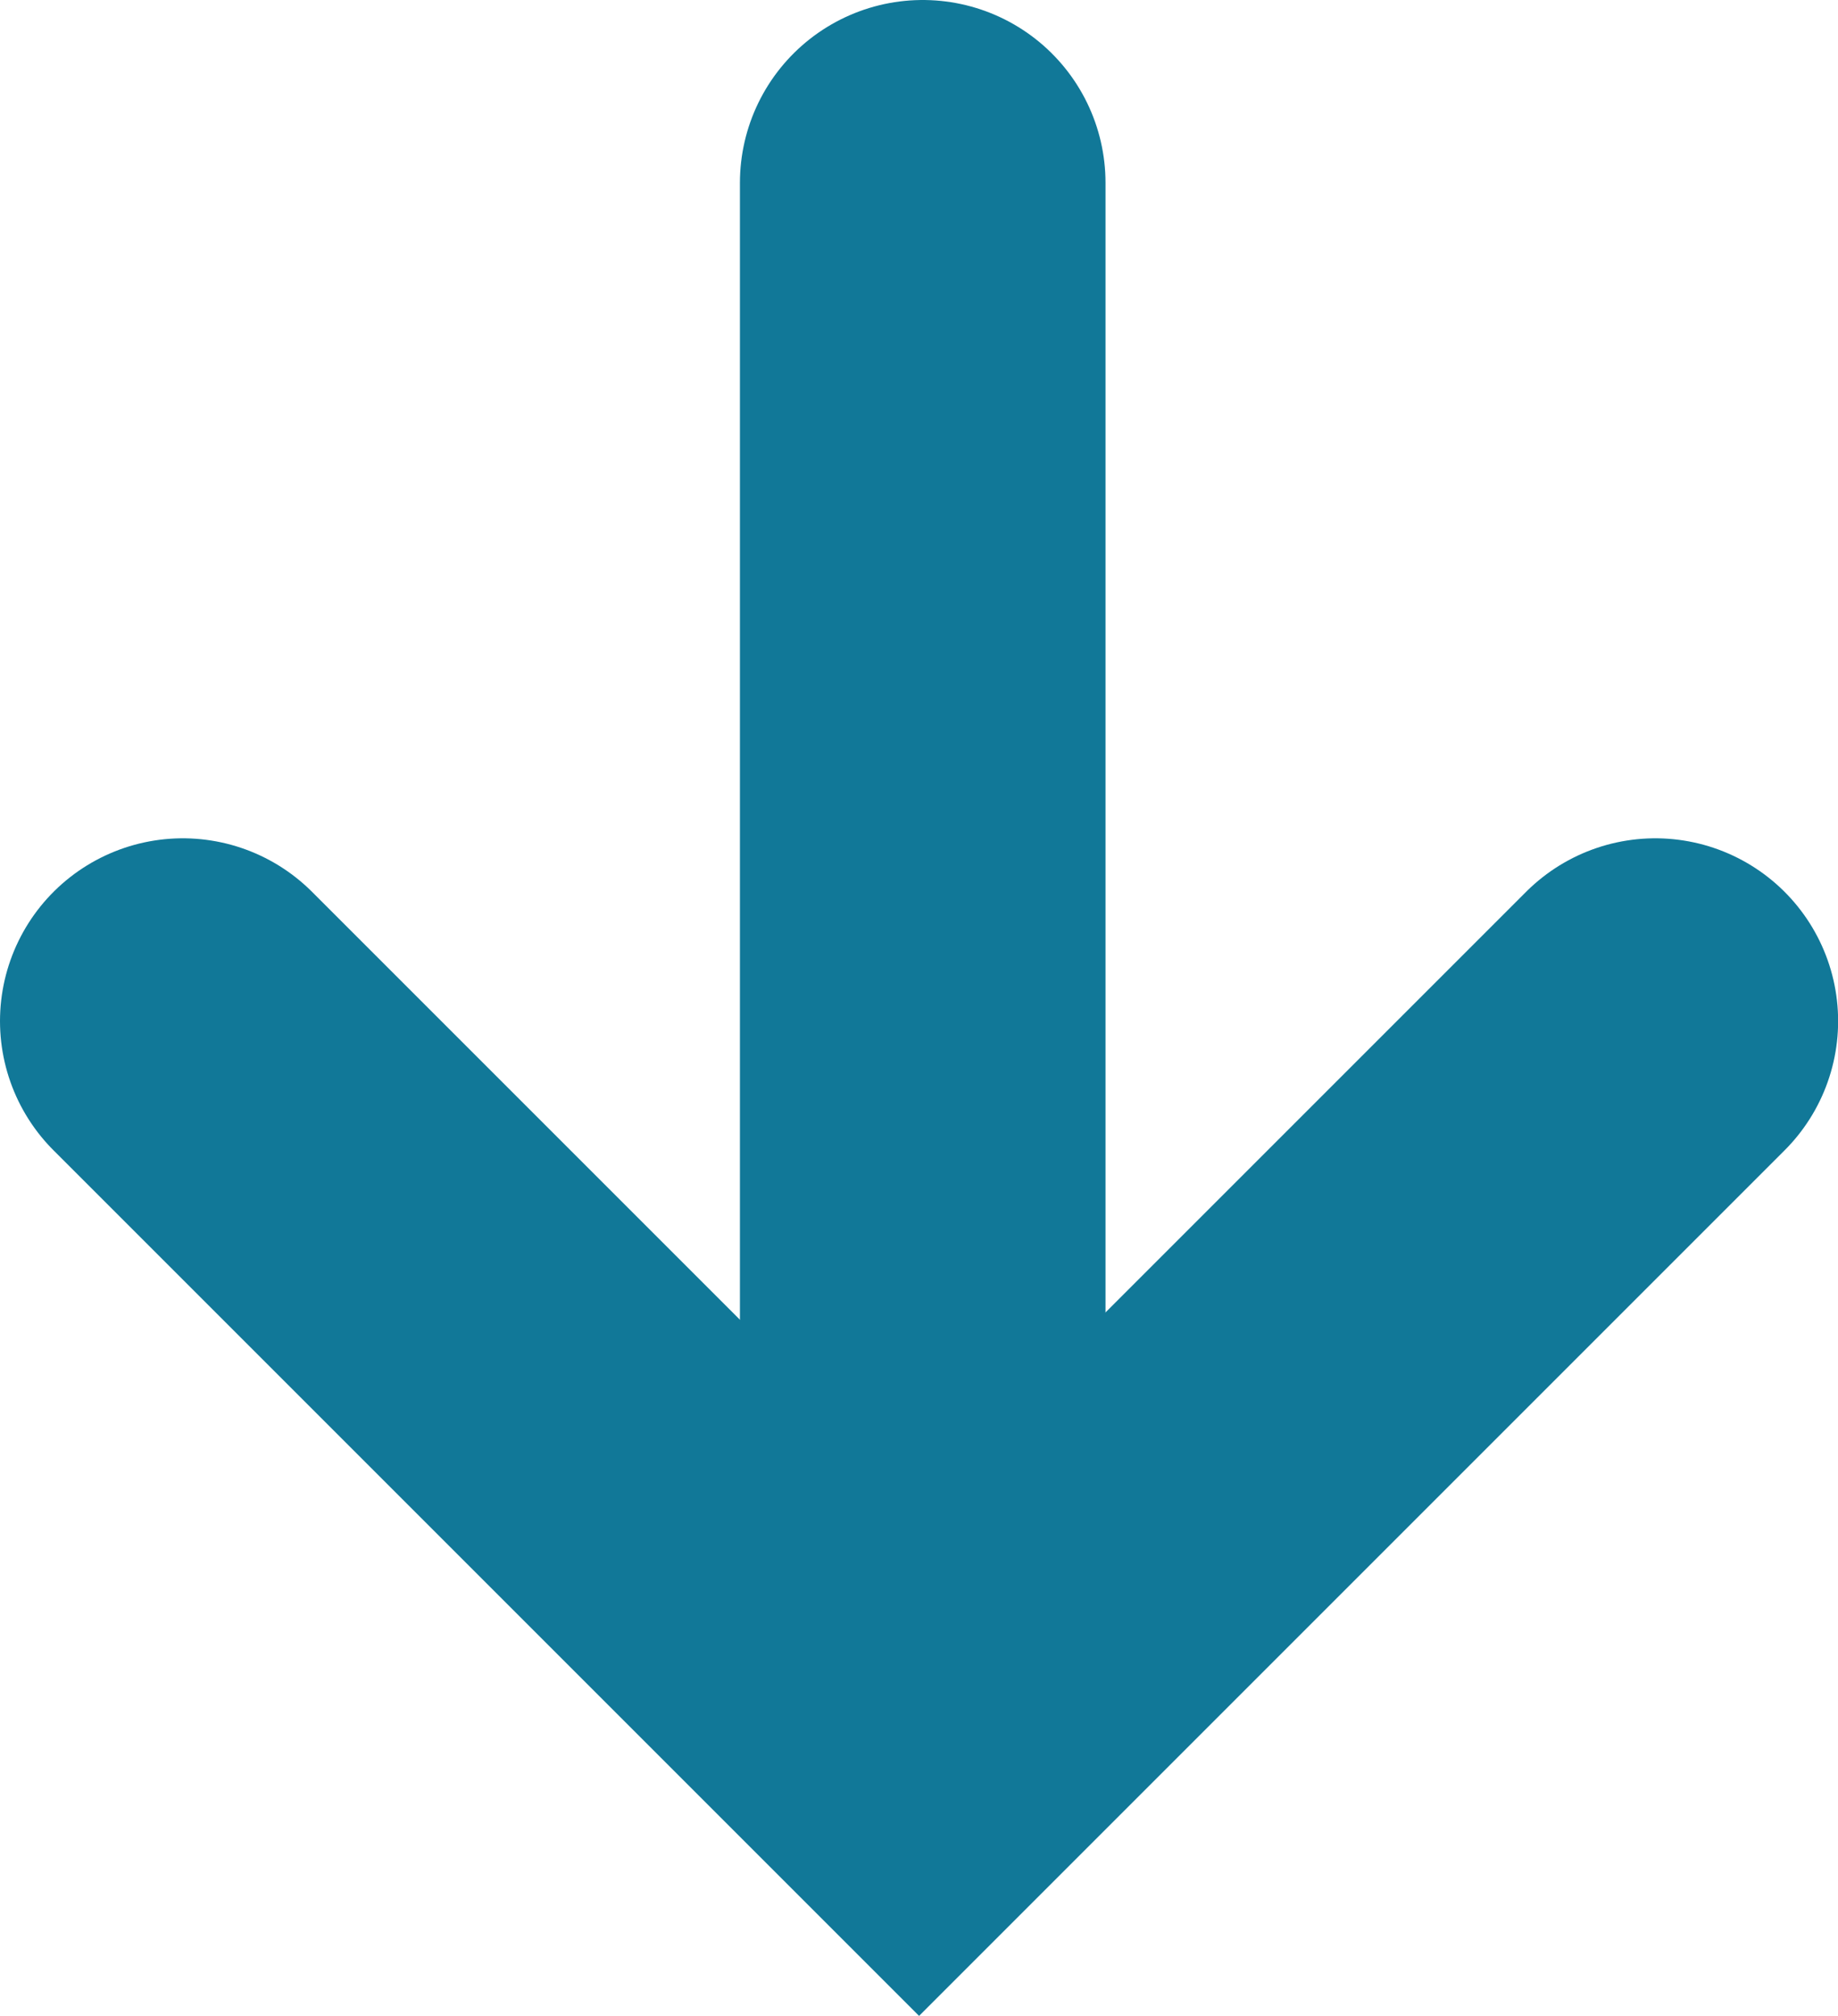
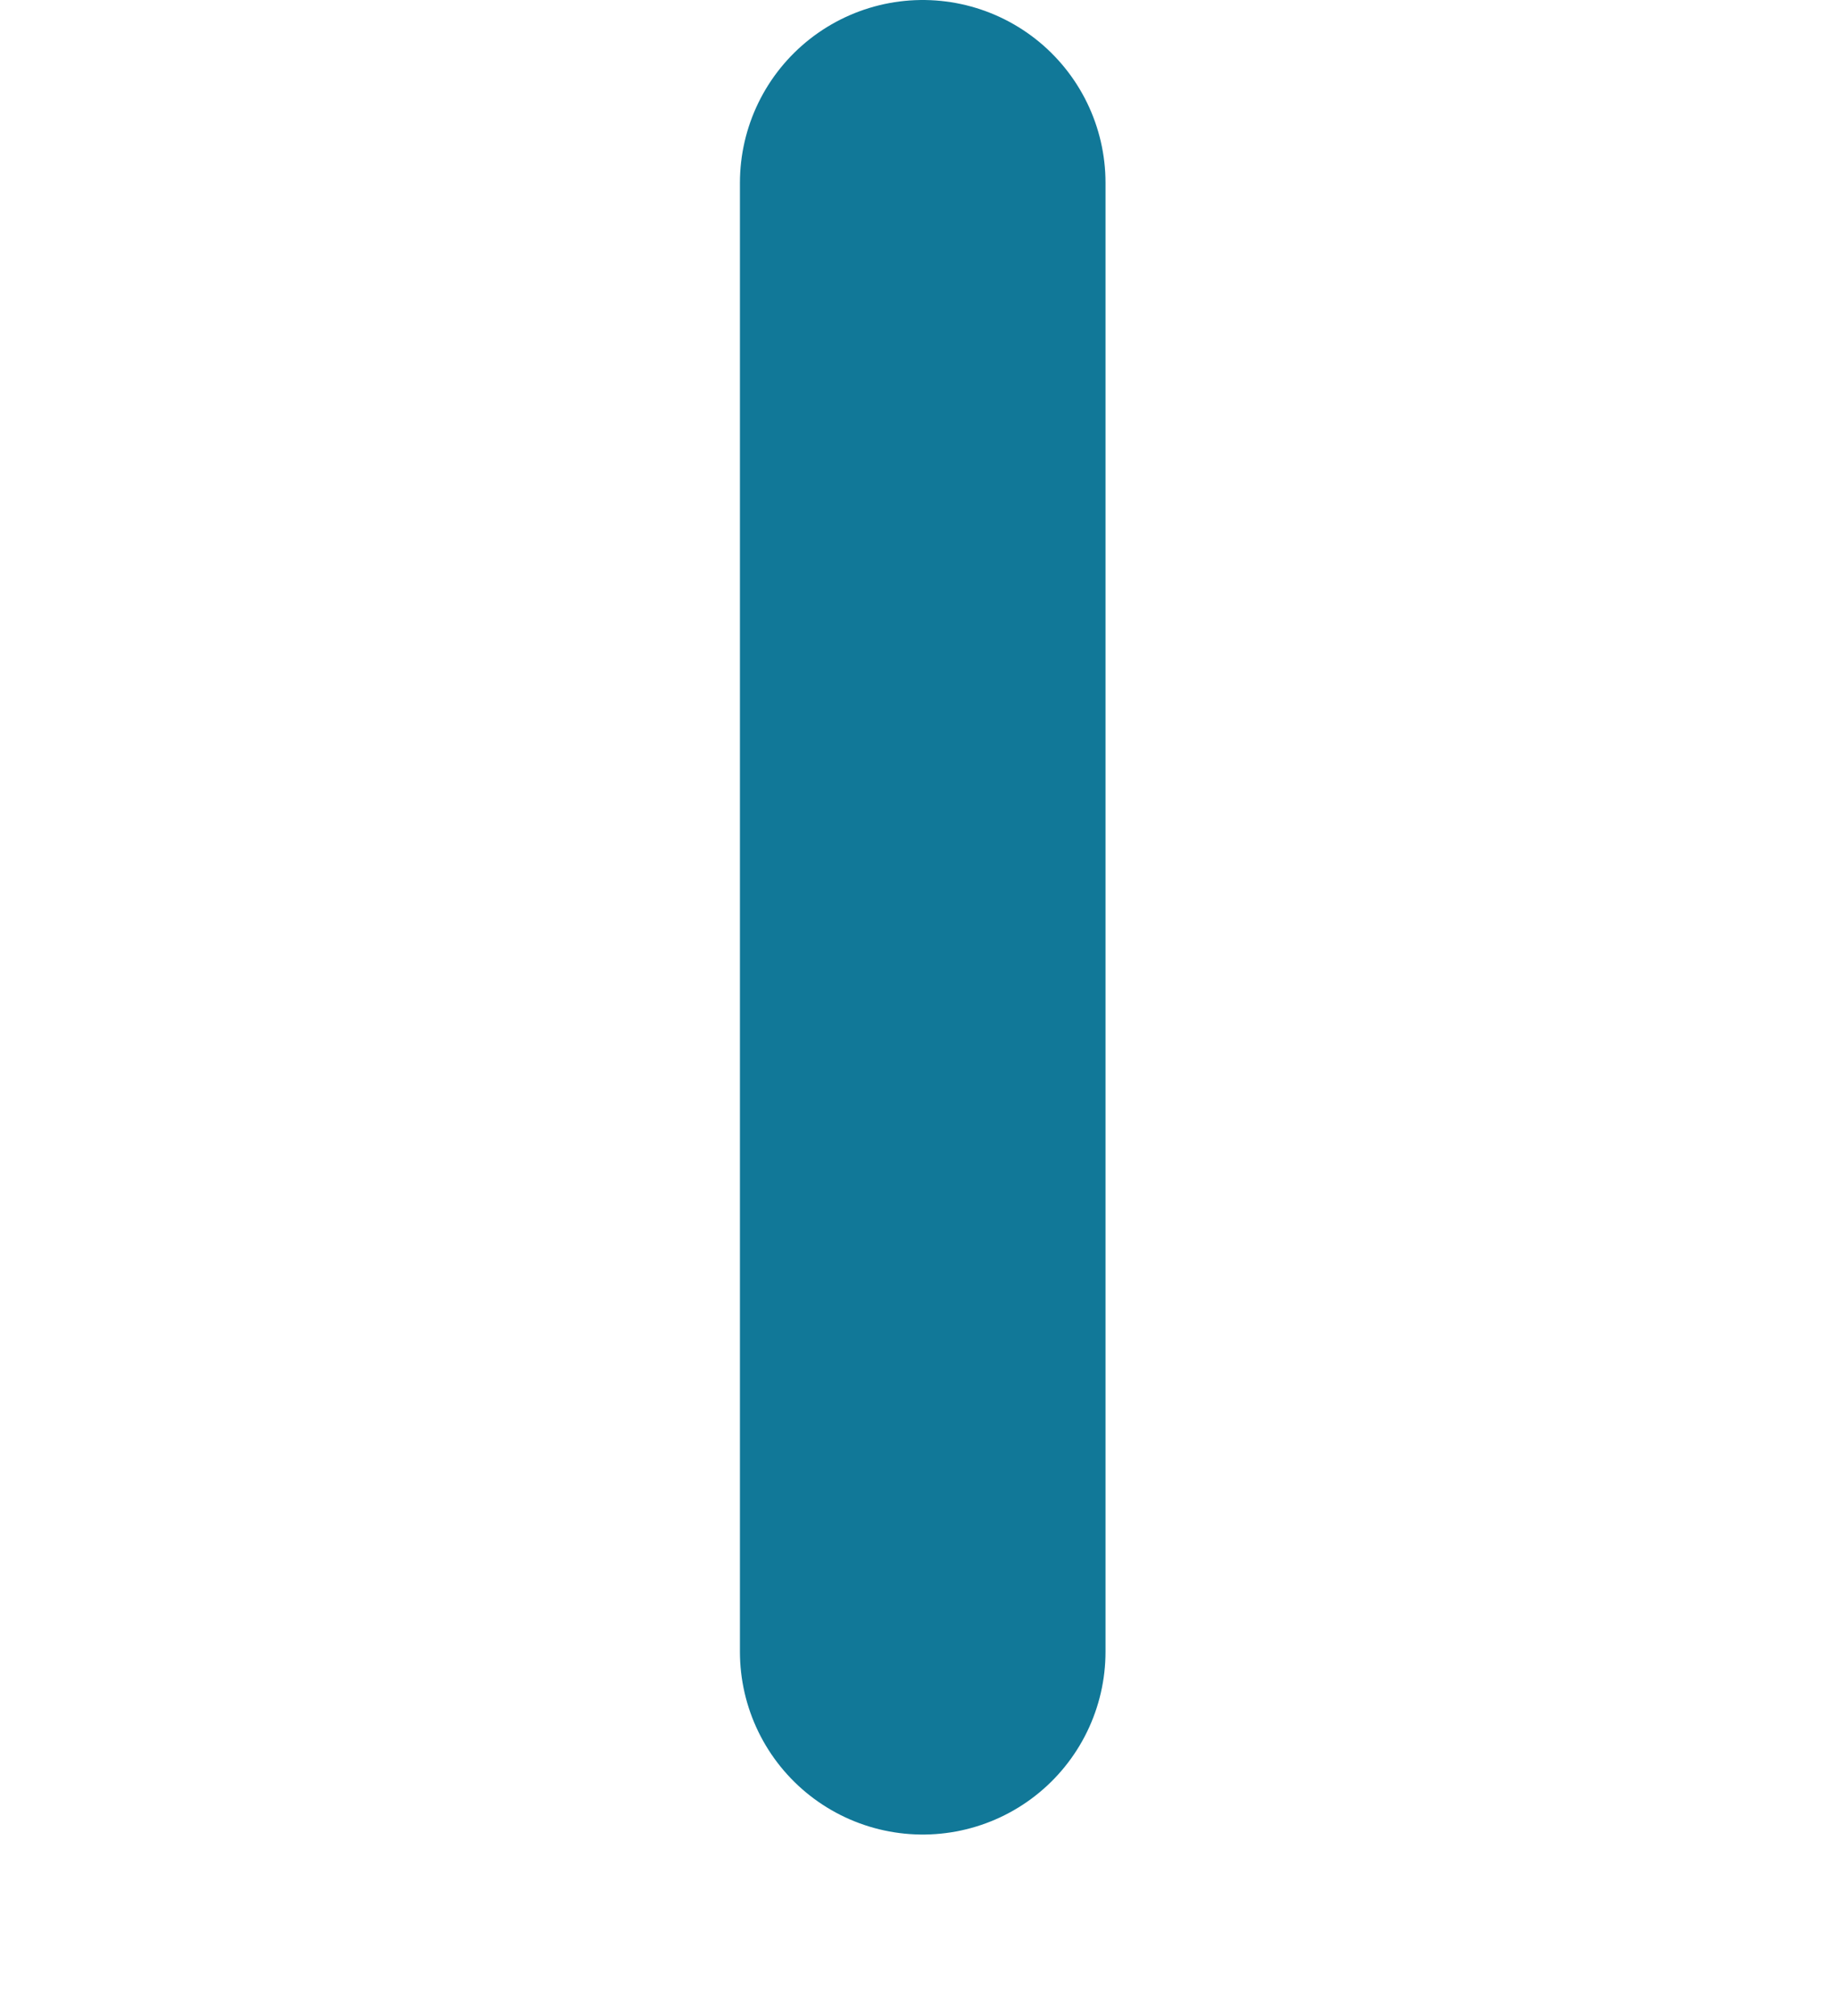
<svg xmlns="http://www.w3.org/2000/svg" width="15.083" height="16.542" viewBox="0 0 15.083 16.542">
  <g id="Group_2360" data-name="Group 2360" transform="translate(471.067 -7554)">
-     <path id="Path_2063" data-name="Path 2063" d="M-469.567,7565.285l6.042,6.042,6.042-6.042" transform="translate(0 -2.906)" fill="none" stroke="#117898" stroke-linecap="round" stroke-width="3" />
    <line id="Line_9" data-name="Line 9" y1="12.054" transform="translate(-463.495 7555.5)" fill="none" stroke="#117898" stroke-linecap="round" stroke-width="3" />
  </g>
</svg>